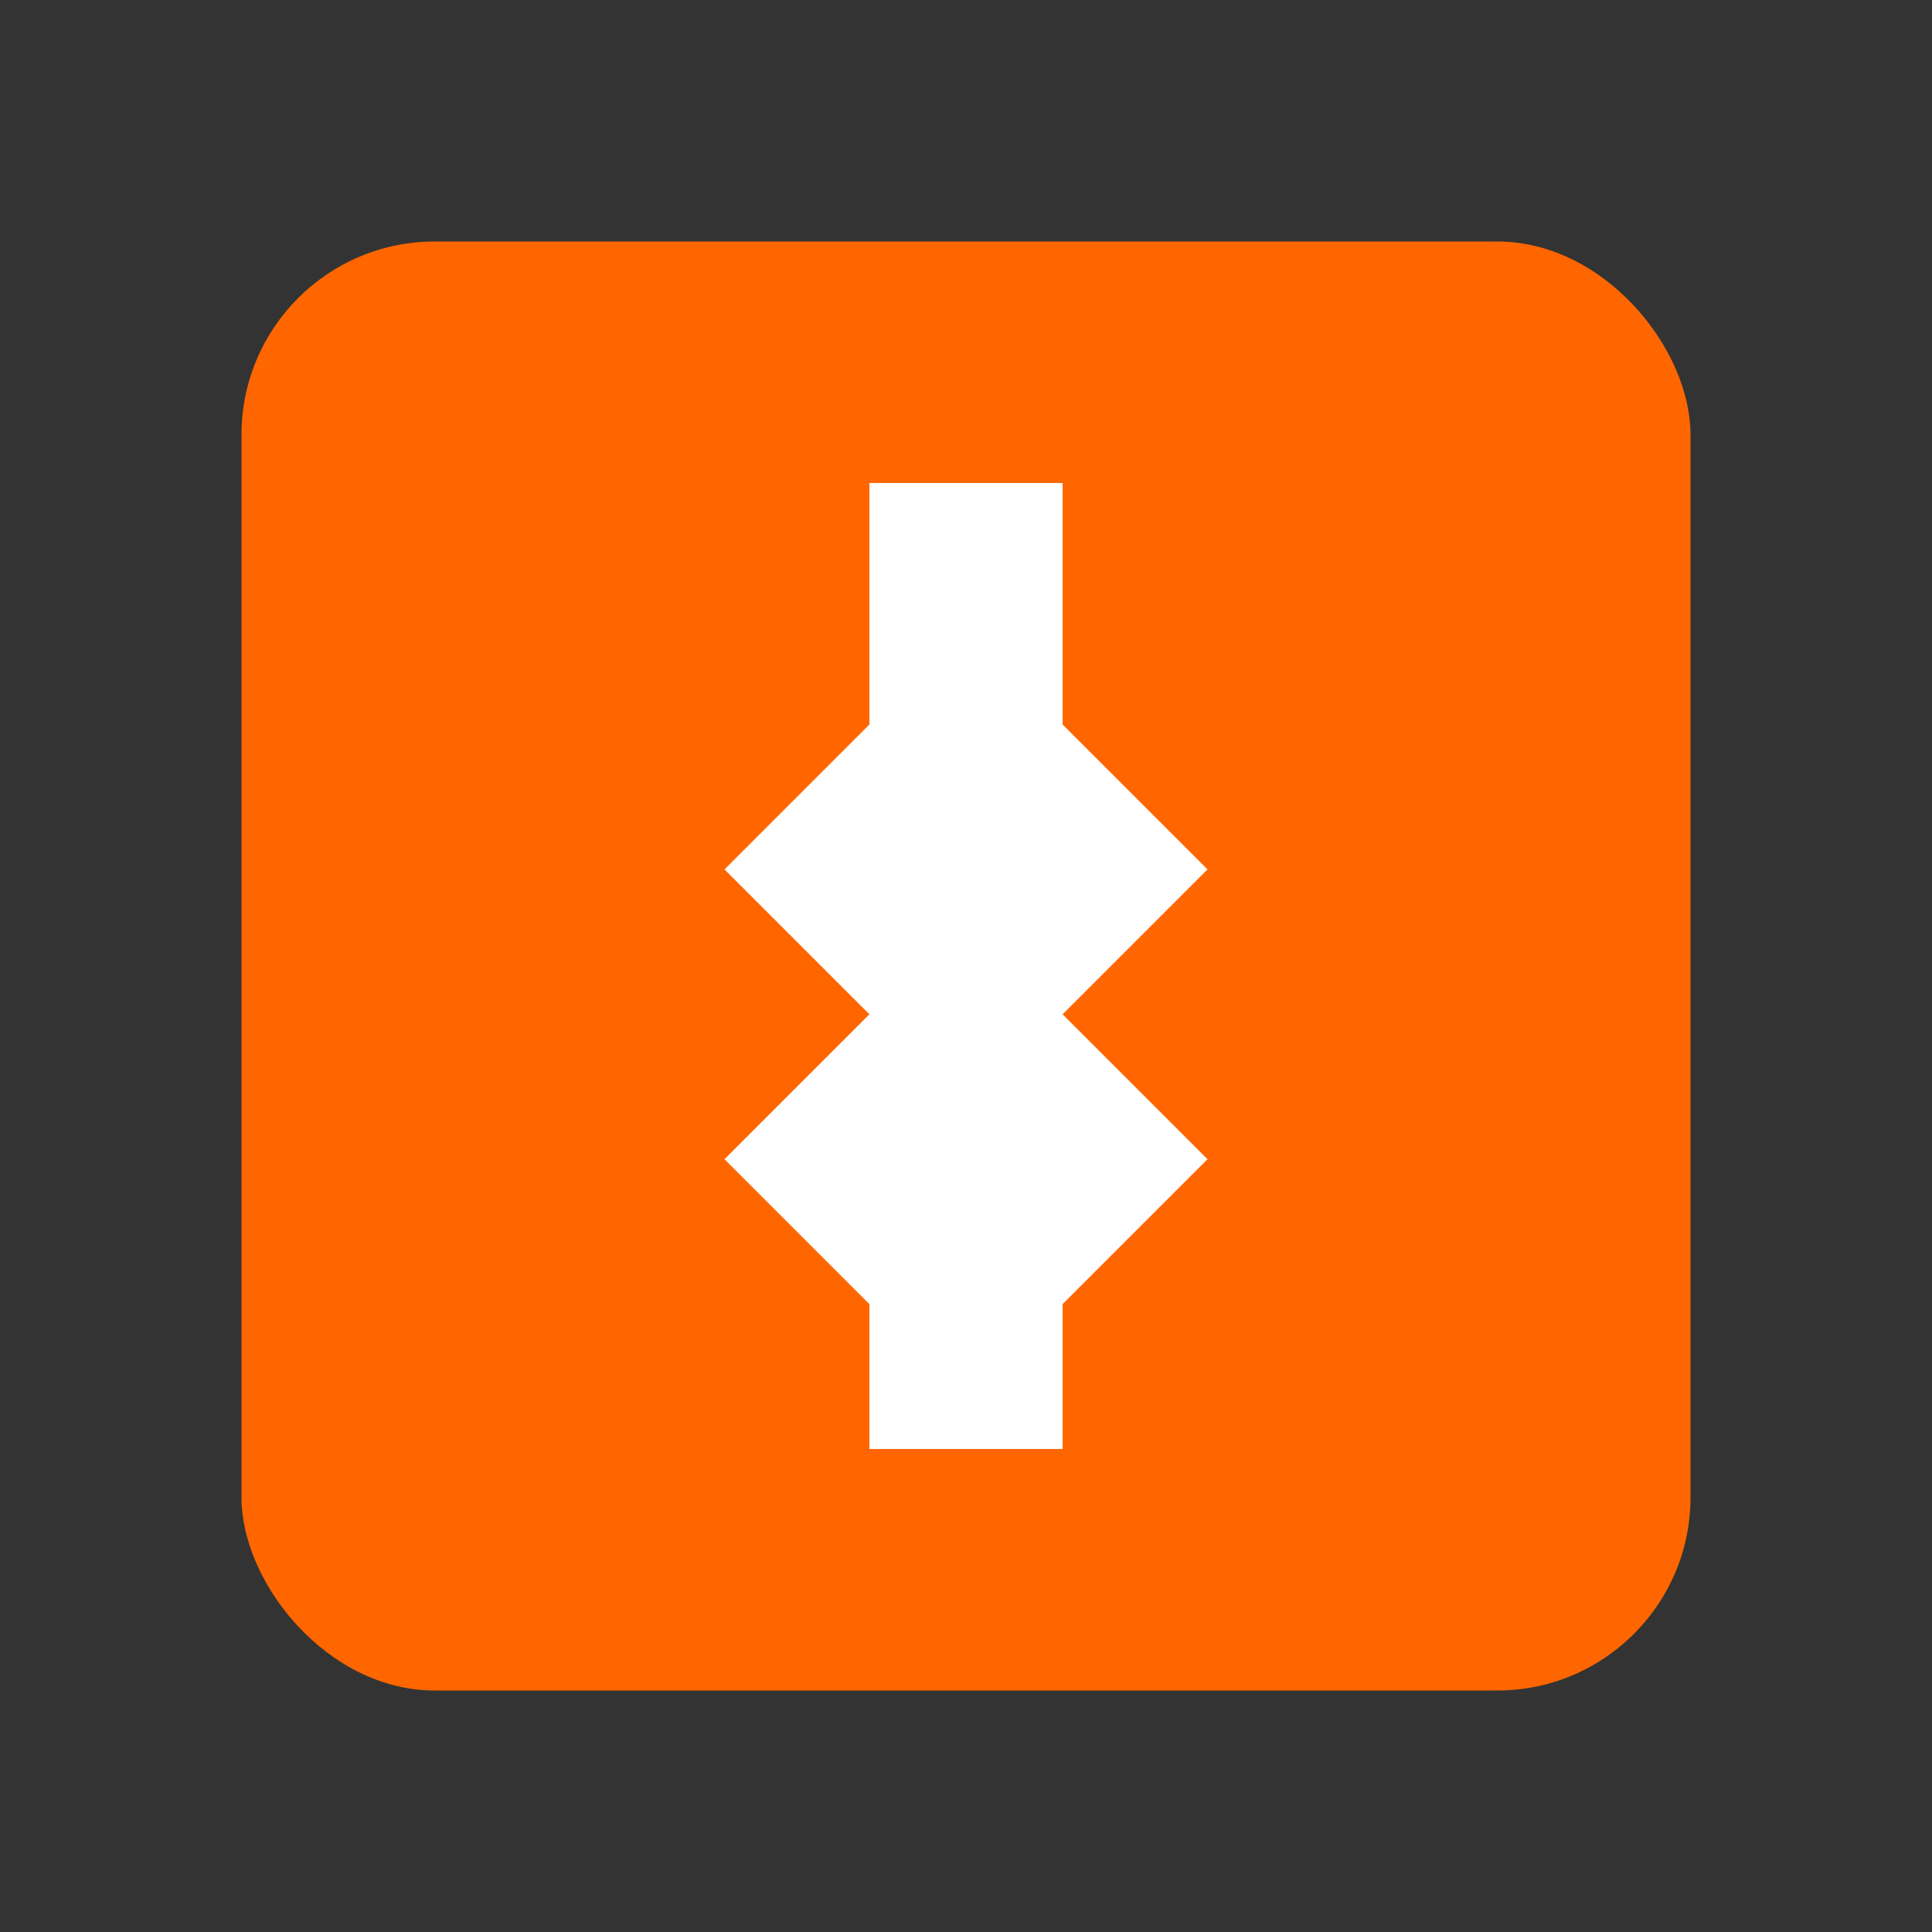
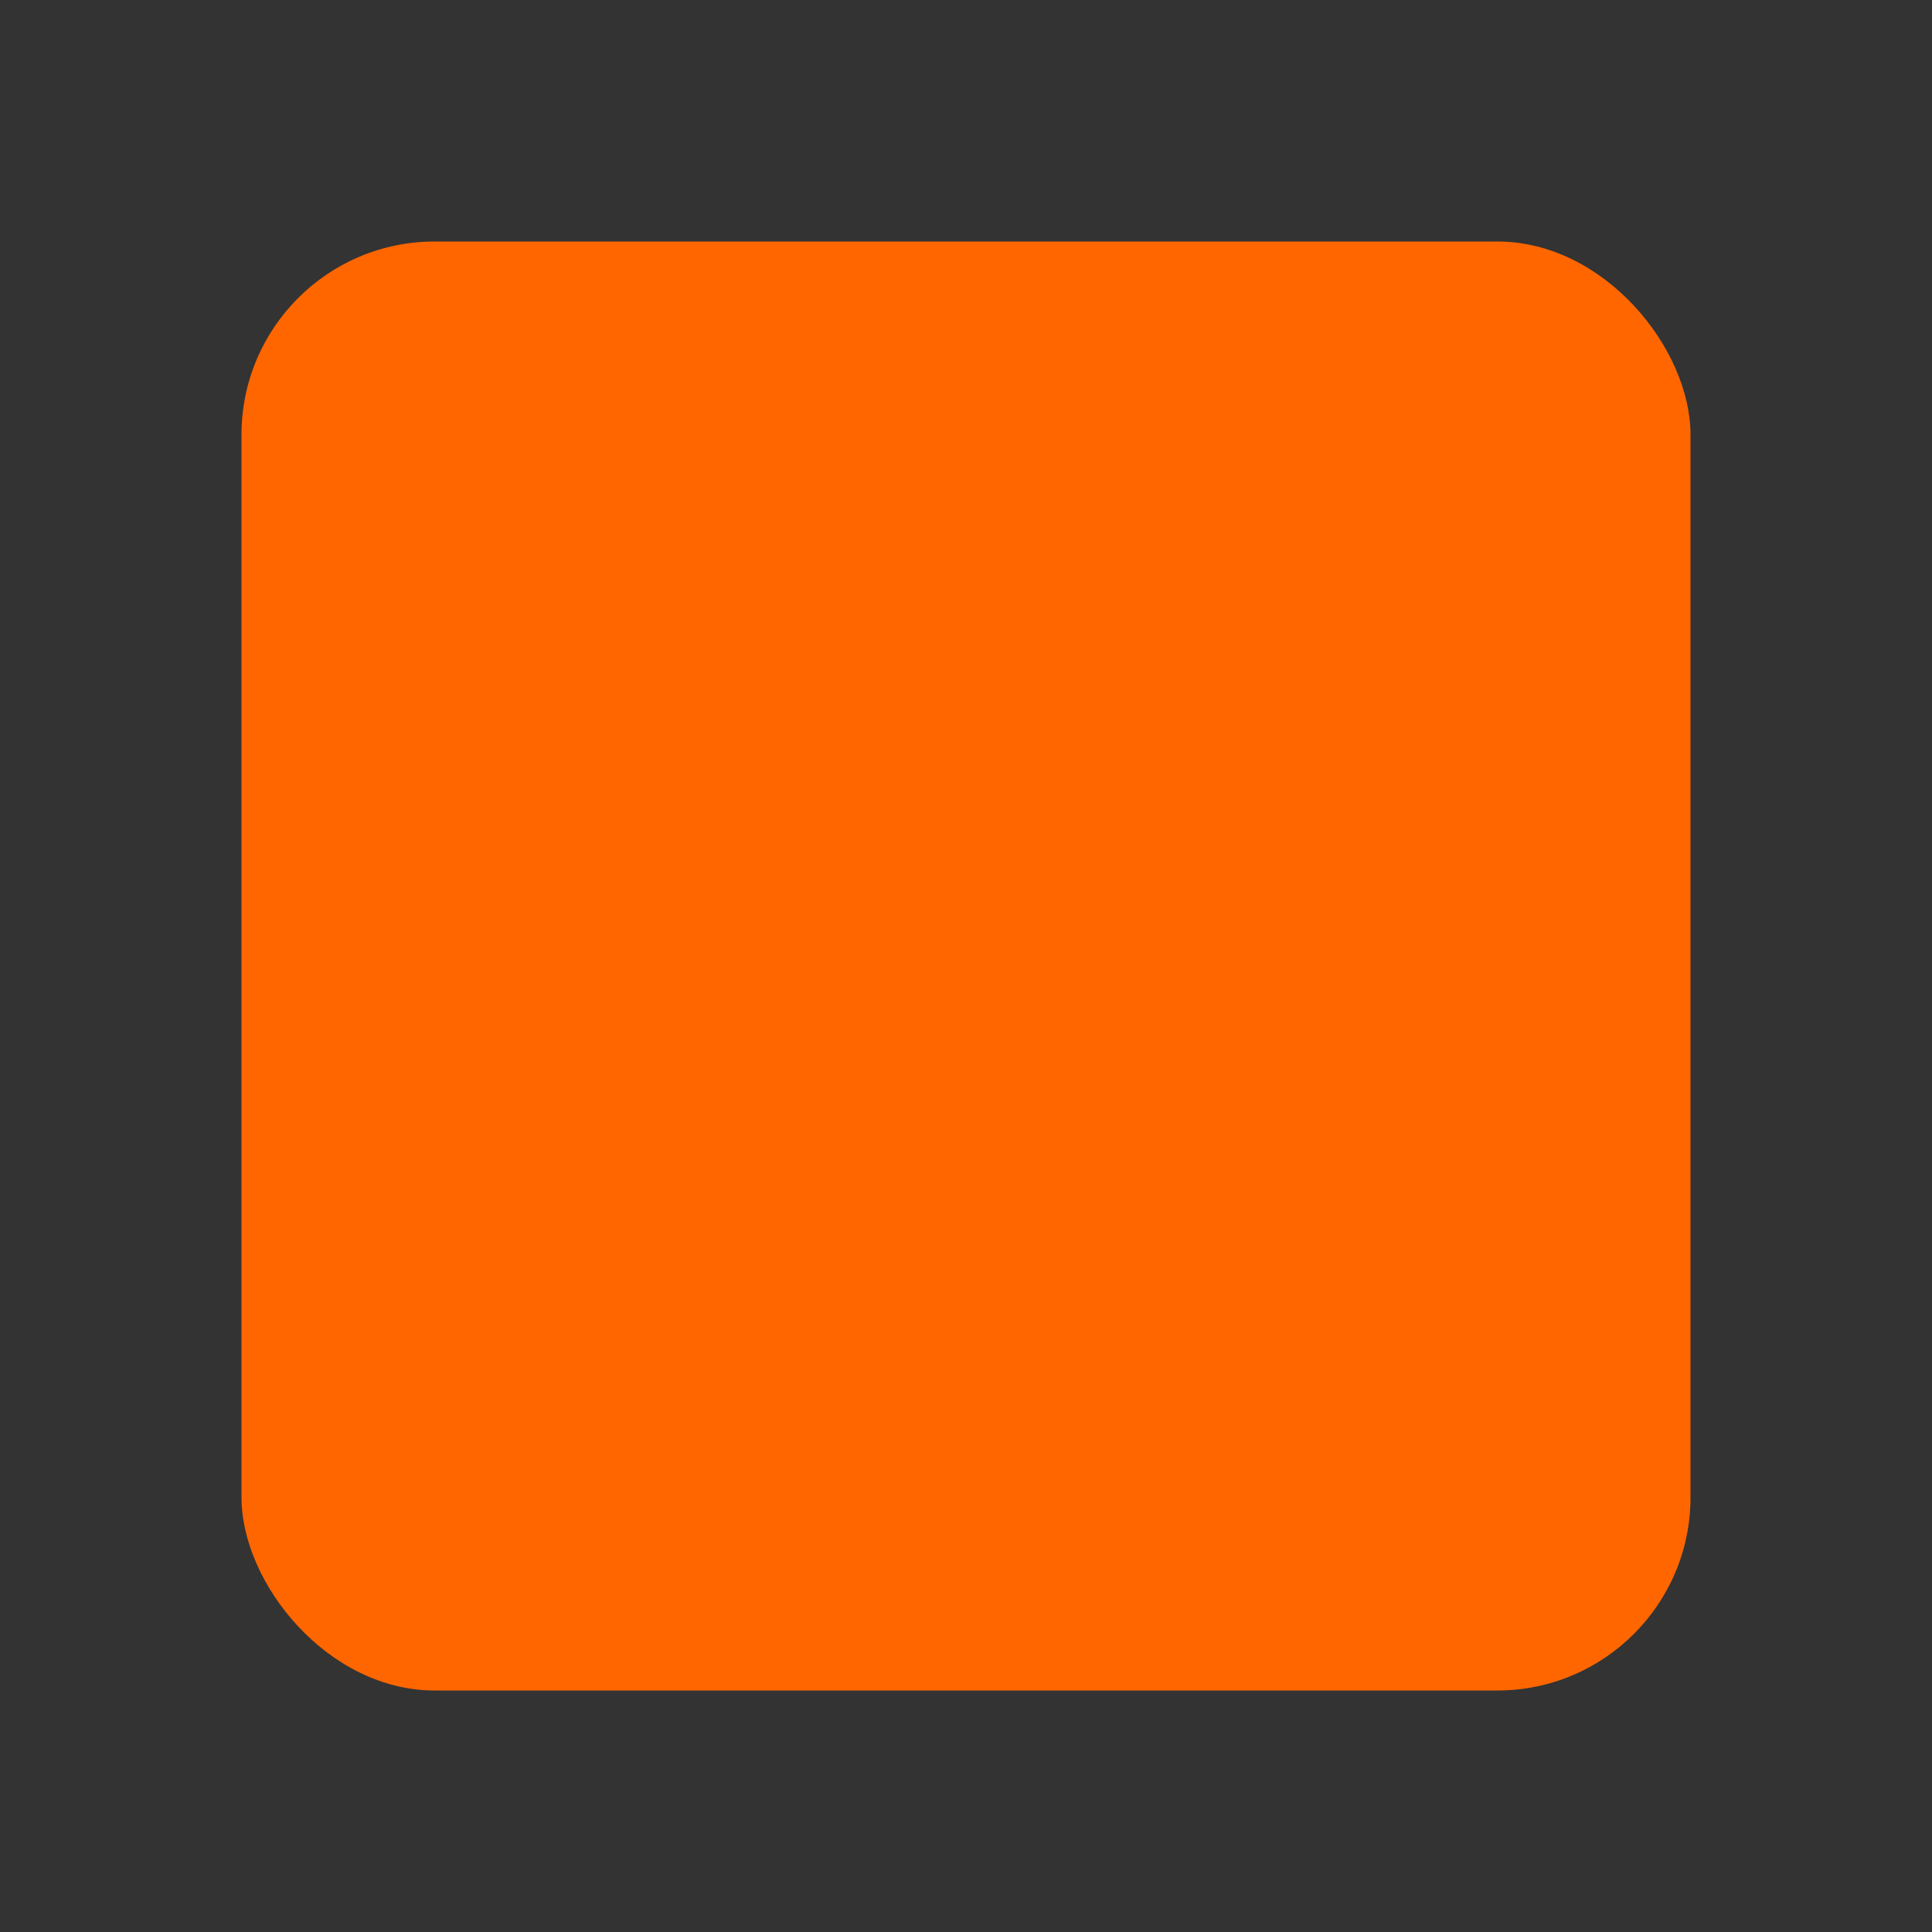
<svg xmlns="http://www.w3.org/2000/svg" width="400" height="400" viewBox="0 0 400 400">
  <rect x="0" y="0" width="400" height="400" fill="#333333" stroke="none" />
  <rect x="50" y="50" width="300" height="300" rx="40" ry="40" fill="#FF6600" />
-   <path d="M 180 100             L 220 100             L 220 150             L 250 180             L 220 210             L 250 240             L 220 270             L 220 300             L 180 300             L 180 270             L 150 240             L 180 210             L 150 180             L 180 150             Z" fill="white" />
</svg>